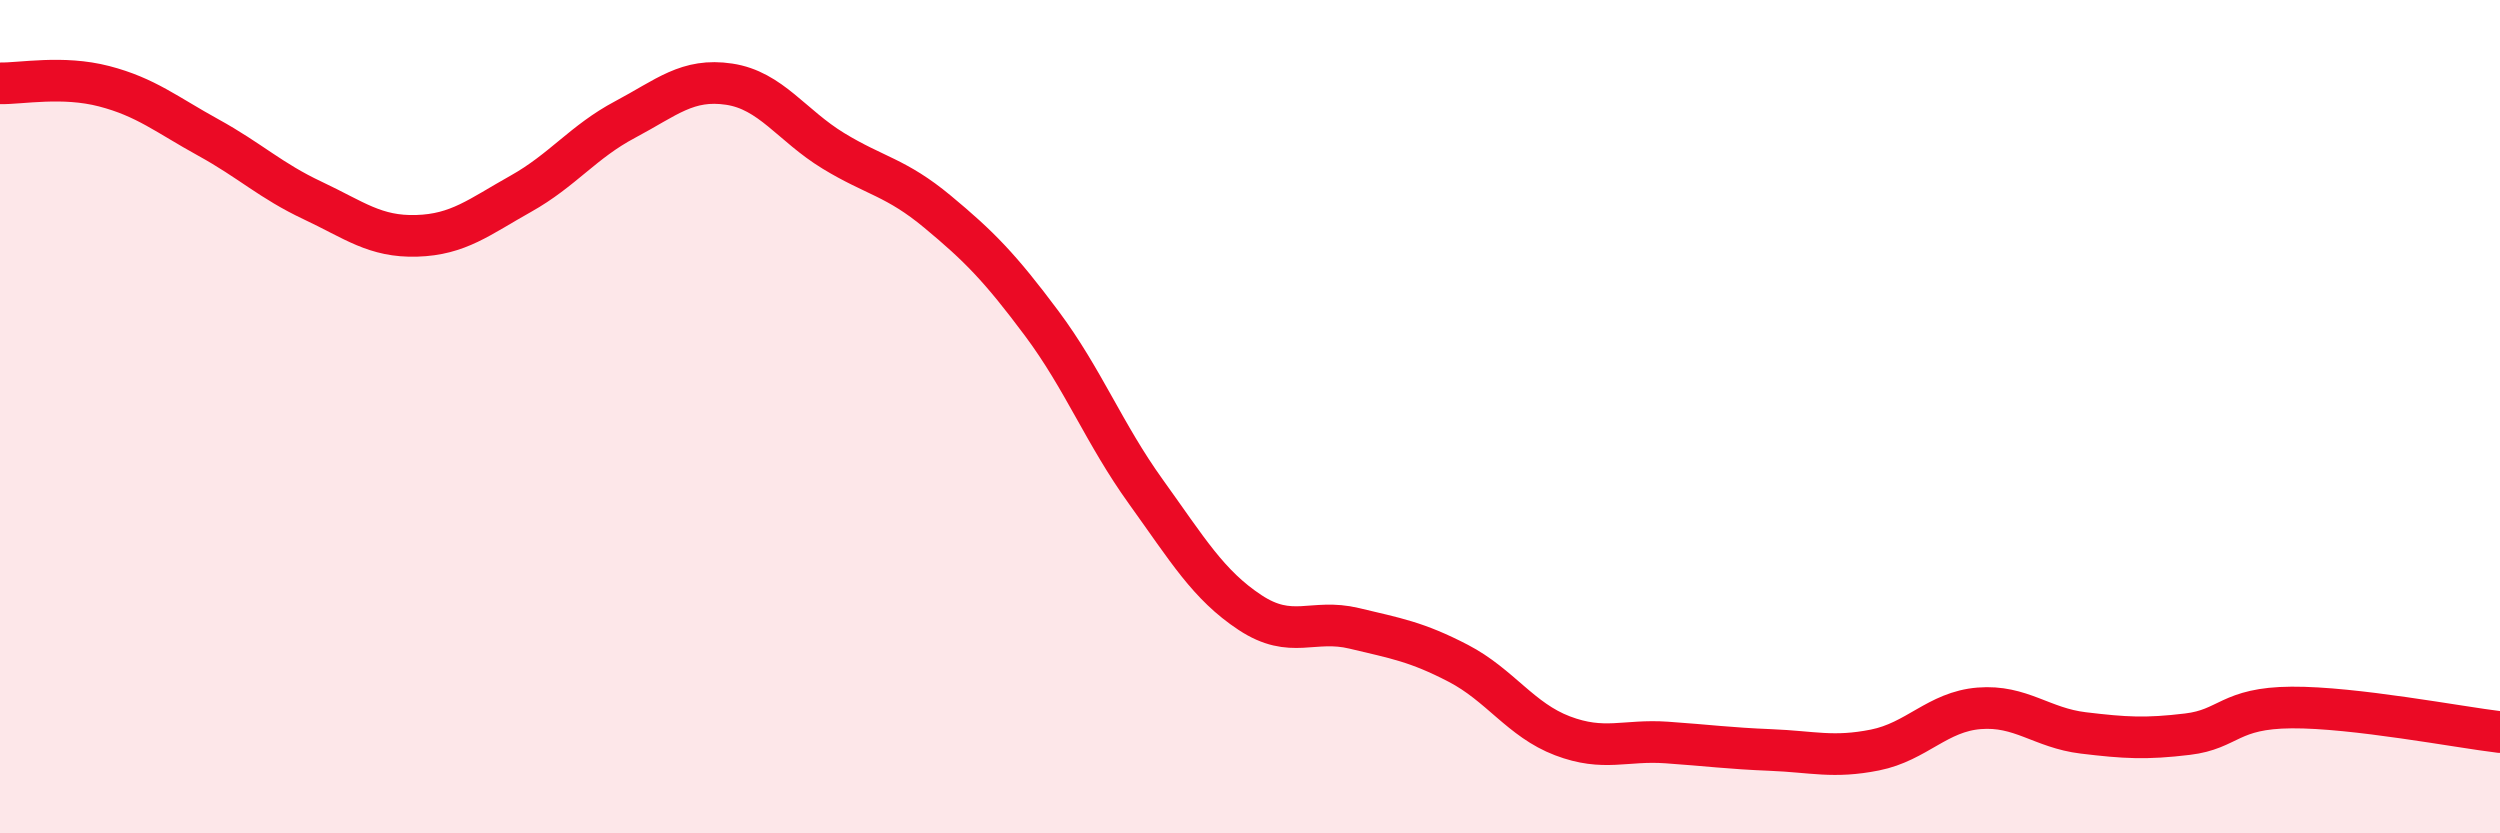
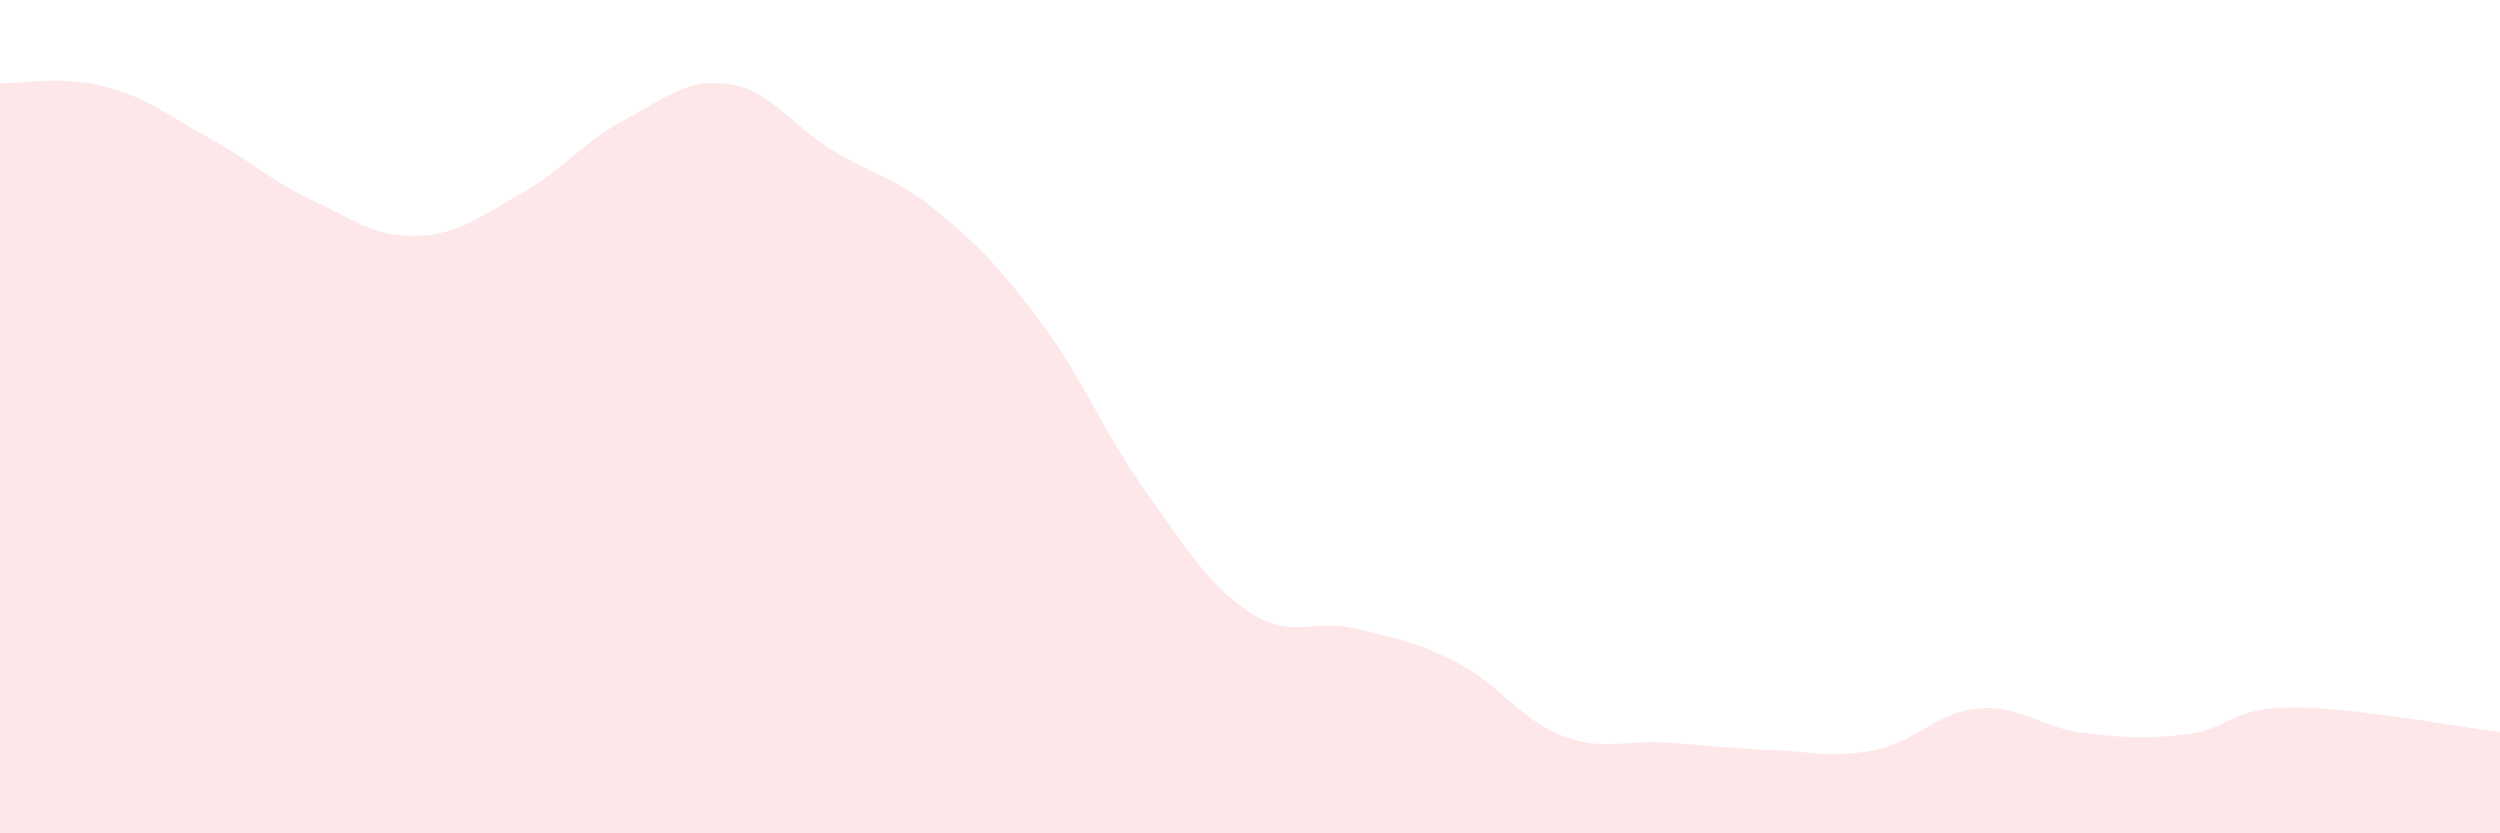
<svg xmlns="http://www.w3.org/2000/svg" width="60" height="20" viewBox="0 0 60 20">
  <path d="M 0,2 C 0.5,2.01 1.5,1.81 2.5,2.07 C 3.5,2.33 4,2.75 5,3.3 C 6,3.85 6.5,4.34 7.5,4.81 C 8.5,5.28 9,5.69 10,5.66 C 11,5.63 11.5,5.21 12.5,4.65 C 13.5,4.09 14,3.4 15,2.87 C 16,2.34 16.5,1.87 17.5,2.02 C 18.5,2.17 19,3.01 20,3.62 C 21,4.23 21.5,4.25 22.5,5.08 C 23.5,5.91 24,6.42 25,7.76 C 26,9.1 26.5,10.41 27.5,11.8 C 28.5,13.19 29,14.04 30,14.7 C 31,15.36 31.5,14.84 32.5,15.08 C 33.5,15.32 34,15.4 35,15.92 C 36,16.44 36.5,17.28 37.5,17.66 C 38.5,18.04 39,17.75 40,17.82 C 41,17.89 41.5,17.96 42.5,18 C 43.5,18.04 44,18.2 45,18 C 46,17.8 46.5,17.08 47.5,17 C 48.5,16.92 49,17.47 50,17.59 C 51,17.71 51.5,17.74 52.5,17.62 C 53.5,17.5 53.5,16.99 55,16.98 C 56.5,16.97 59,17.45 60,17.57L60 20L0 20Z" fill="#EB0A25" opacity="0.1" stroke-linecap="round" stroke-linejoin="round" />
-   <path d="M 0,2 C 0.5,2.01 1.5,1.81 2.5,2.07 C 3.5,2.33 4,2.75 5,3.3 C 6,3.85 6.5,4.34 7.5,4.81 C 8.5,5.28 9,5.69 10,5.66 C 11,5.63 11.5,5.21 12.5,4.65 C 13.5,4.09 14,3.4 15,2.87 C 16,2.34 16.5,1.87 17.5,2.02 C 18.5,2.17 19,3.01 20,3.62 C 21,4.23 21.5,4.25 22.5,5.08 C 23.5,5.91 24,6.42 25,7.76 C 26,9.1 26.5,10.41 27.5,11.8 C 28.5,13.19 29,14.04 30,14.7 C 31,15.36 31.5,14.84 32.5,15.08 C 33.5,15.32 34,15.4 35,15.92 C 36,16.44 36.5,17.28 37.5,17.66 C 38.5,18.04 39,17.75 40,17.82 C 41,17.89 41.5,17.96 42.5,18 C 43.5,18.04 44,18.2 45,18 C 46,17.8 46.5,17.08 47.5,17 C 48.5,16.92 49,17.47 50,17.59 C 51,17.71 51.5,17.74 52.5,17.62 C 53.5,17.5 53.5,16.99 55,16.98 C 56.5,16.97 59,17.45 60,17.57" stroke="#EB0A25" stroke-width="1" fill="none" stroke-linecap="round" stroke-linejoin="round" />
</svg>